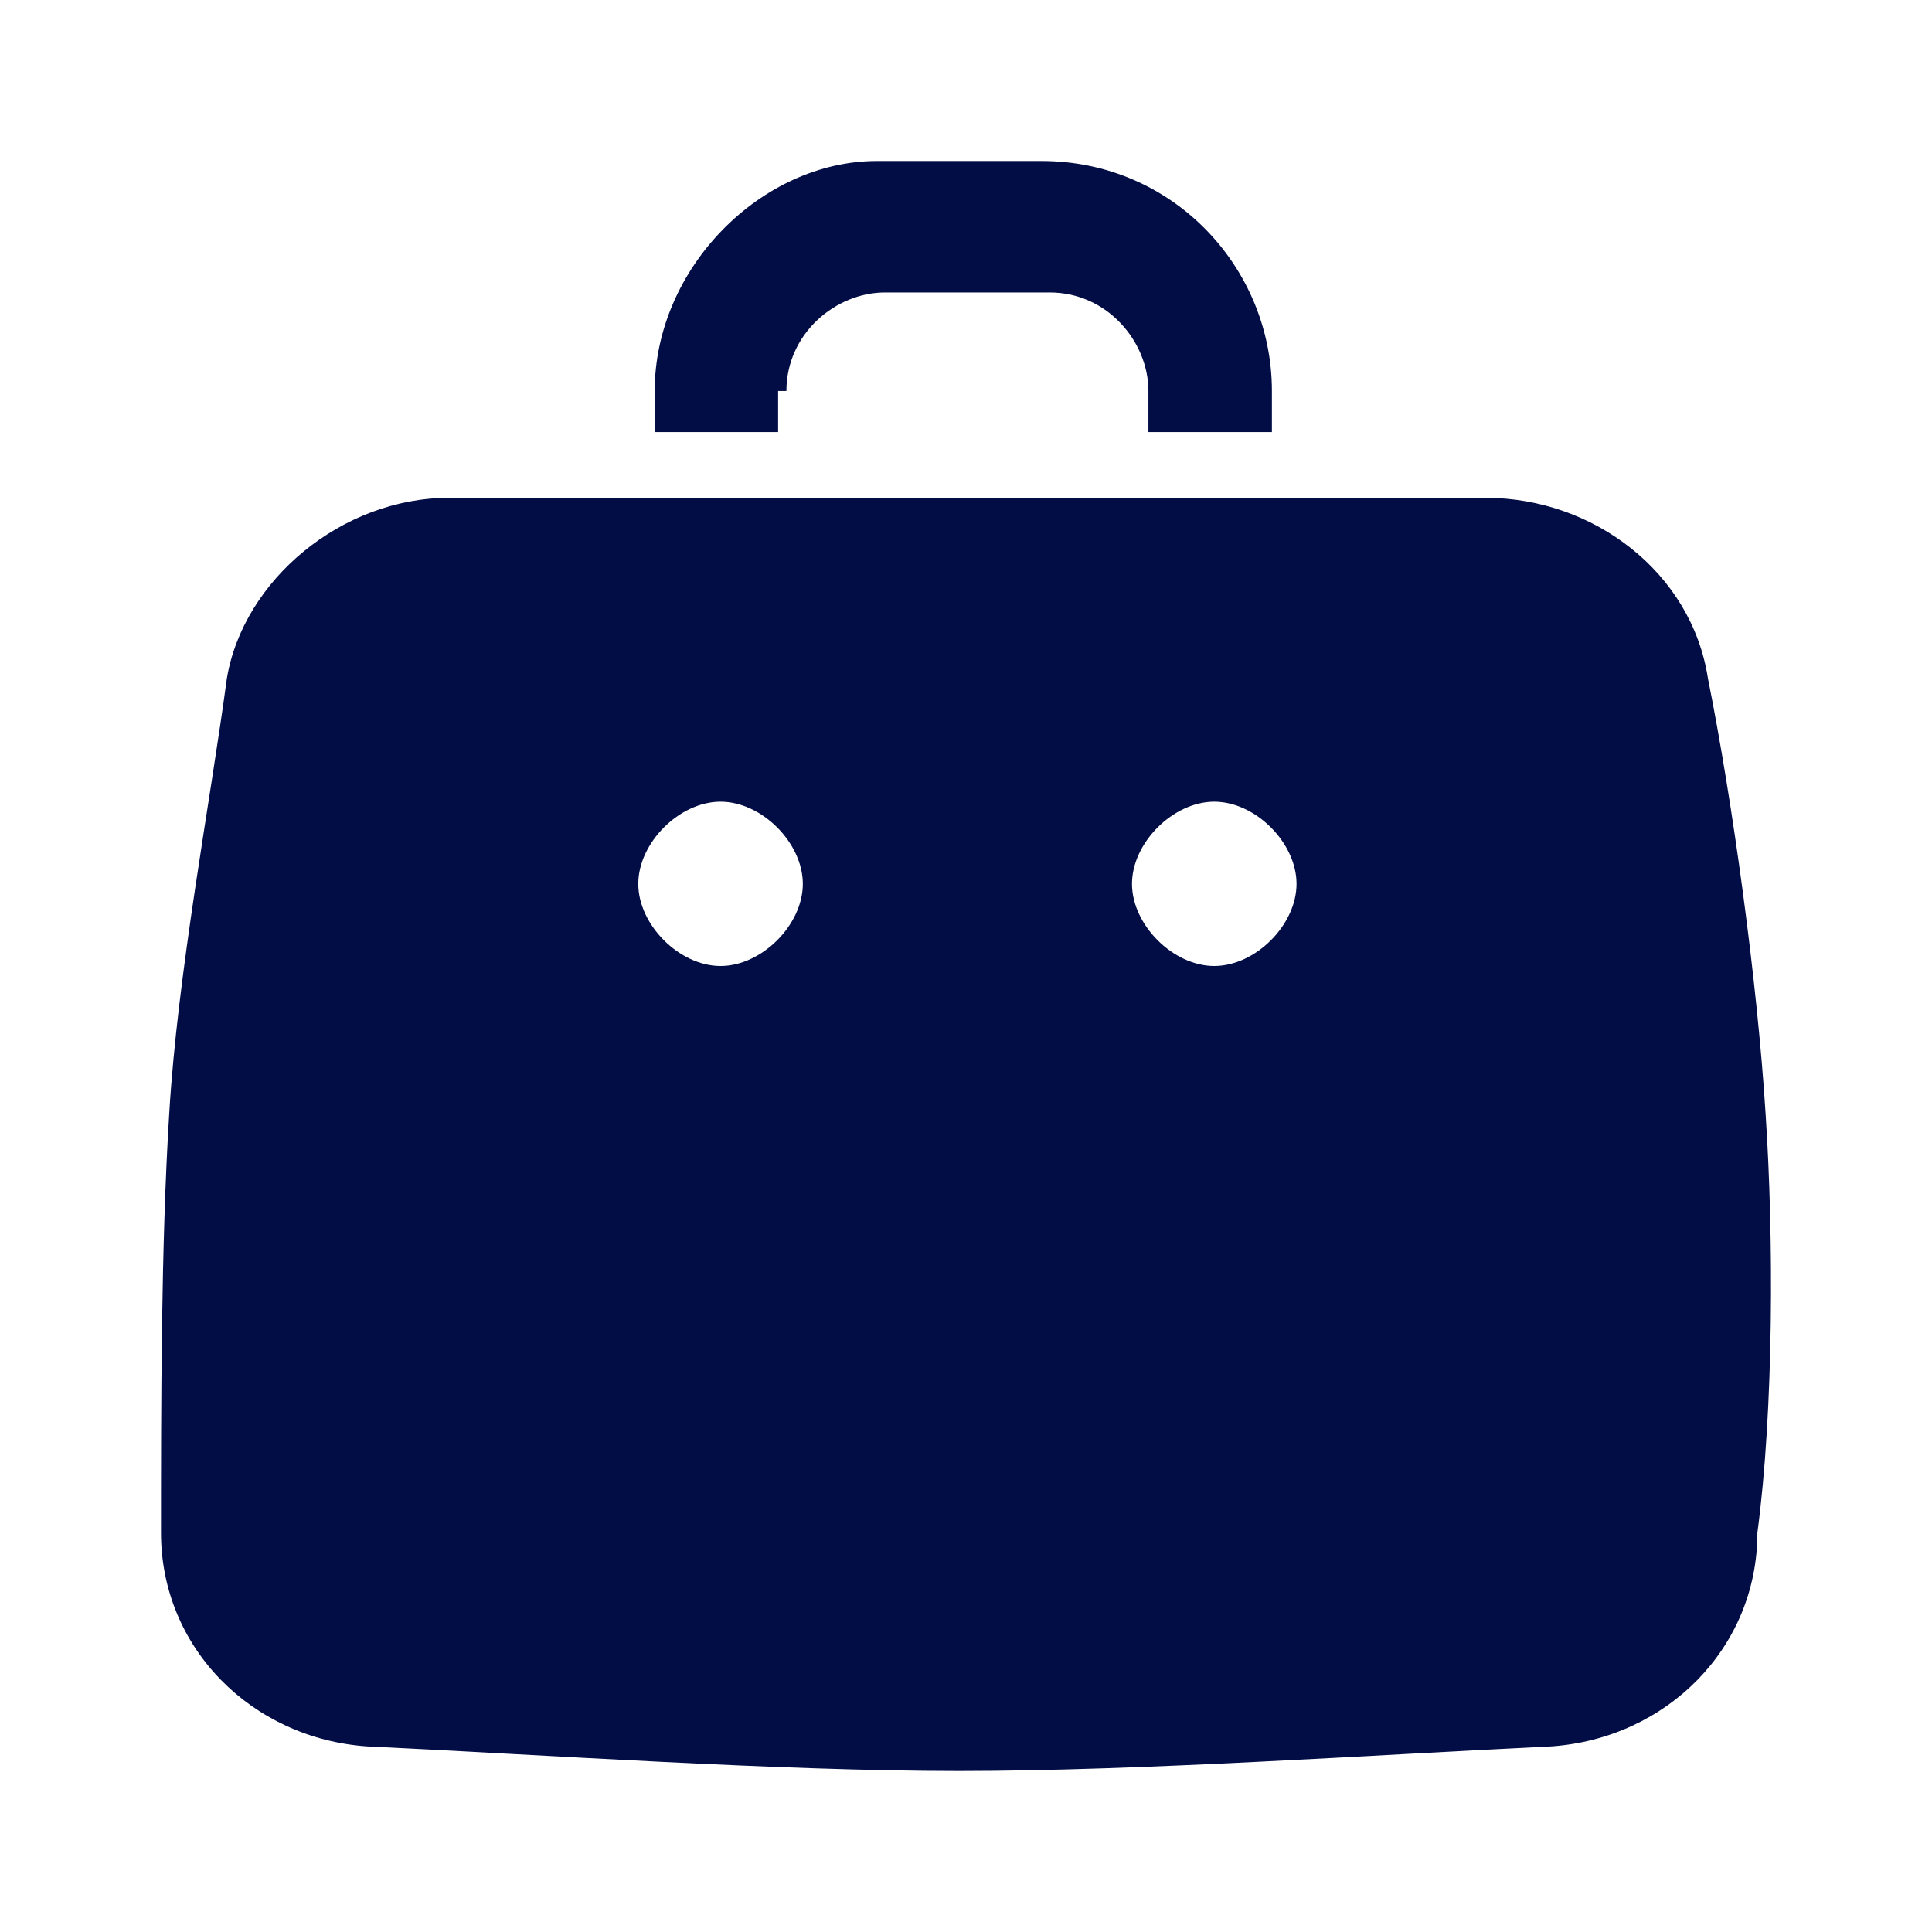
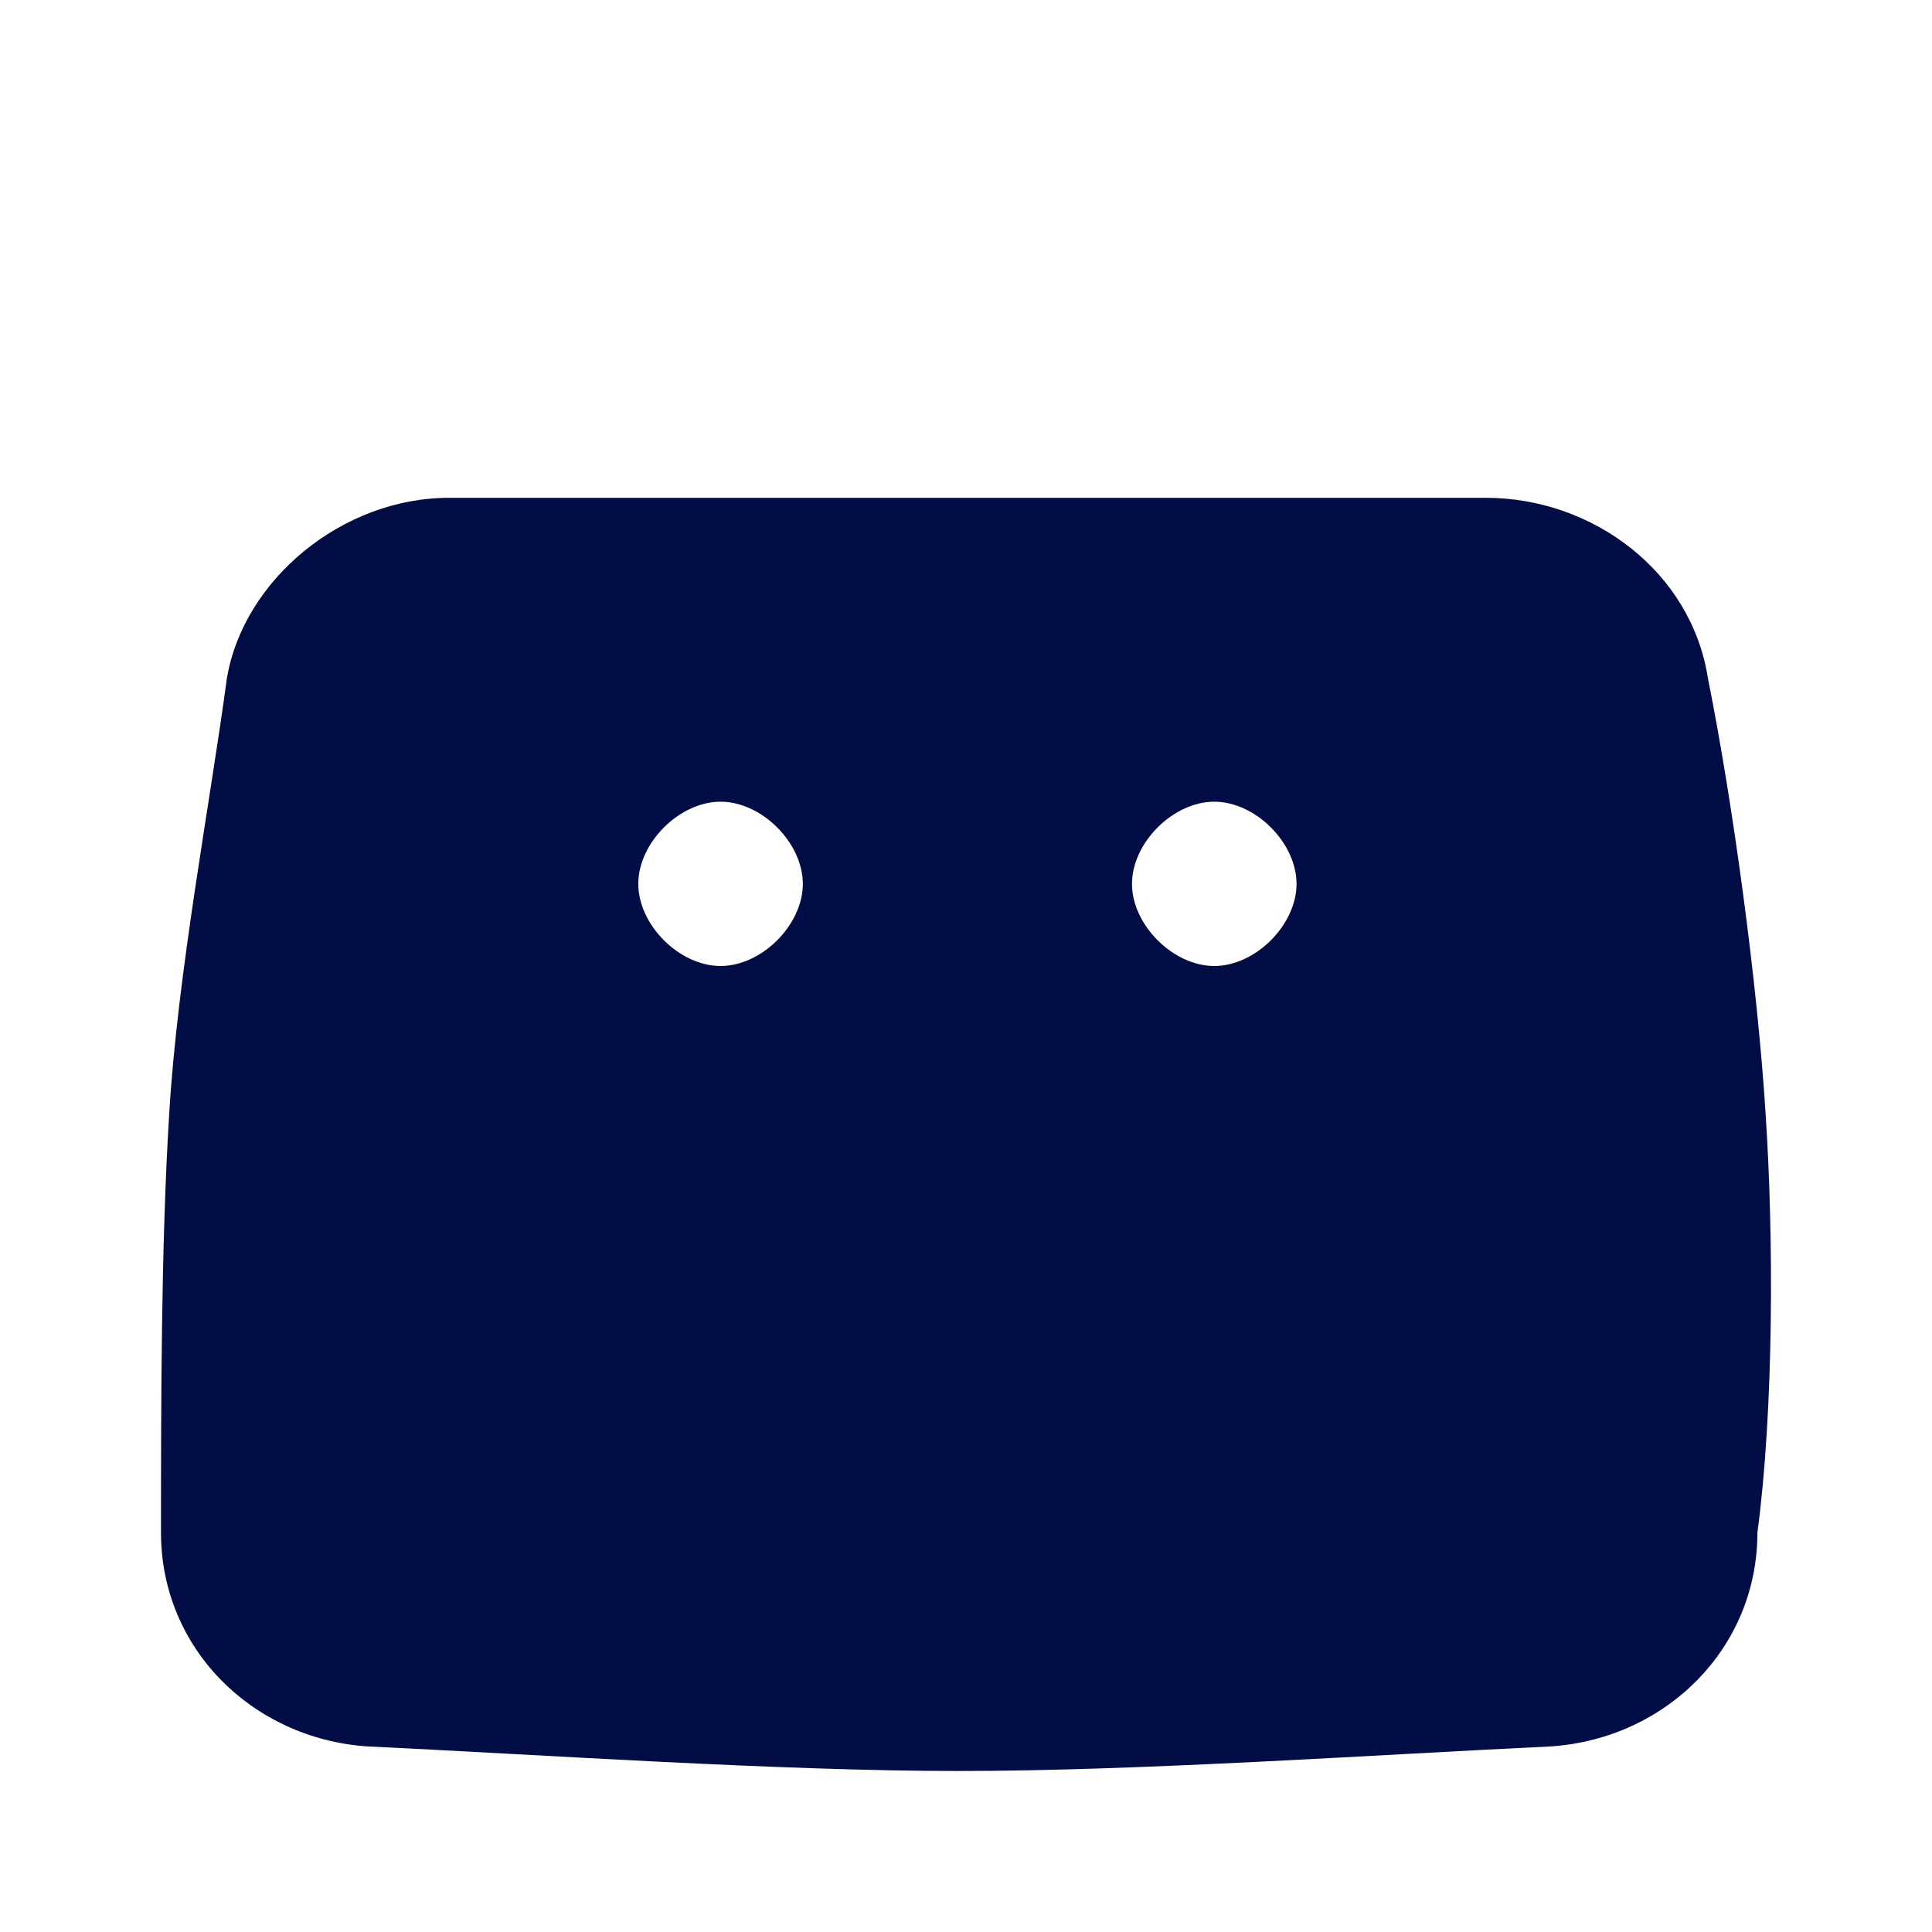
<svg xmlns="http://www.w3.org/2000/svg" width="800px" height="800px" viewBox="0 0 24 24" fill="none">
  <path d="M21.933 13.837C21.831 12.204 21.524 9.959 21.217 8.429C21.013 7.102 19.786 6.184 18.457 6.184H5.578C4.249 6.184 3.022 7.204 2.818 8.429C2.613 9.959 2.204 12.102 2.102 13.837C2 15.469 2 17.51 2 19.041C2 20.469 3.124 21.592 4.555 21.694C6.702 21.796 9.666 22 11.915 22C14.164 22 17.128 21.796 19.275 21.694C20.706 21.592 21.831 20.469 21.831 19.041C22.035 17.51 22.035 15.367 21.933 13.837ZM8.951 12C8.44 12 7.929 11.49 7.929 10.98C7.929 10.469 8.44 9.959 8.951 9.959C9.462 9.959 9.973 10.469 9.973 10.98C9.973 11.49 9.462 12 8.951 12ZM15.084 12C14.573 12 14.062 11.49 14.062 10.98C14.062 10.469 14.573 9.959 15.084 9.959C15.595 9.959 16.106 10.469 16.106 10.98C16.106 11.49 15.595 12 15.084 12Z" fill="#030D45" />
-   <path d="M9.769 4.857C9.769 4.143 10.382 3.633 10.995 3.633H13.04C13.755 3.633 14.266 4.245 14.266 4.857V5.367H15.8V4.857C15.8 3.327 14.573 2 12.938 2H10.893C9.462 2 8.133 3.327 8.133 4.857V5.367H9.666V4.857H9.769Z" fill="#030D45" />
</svg>